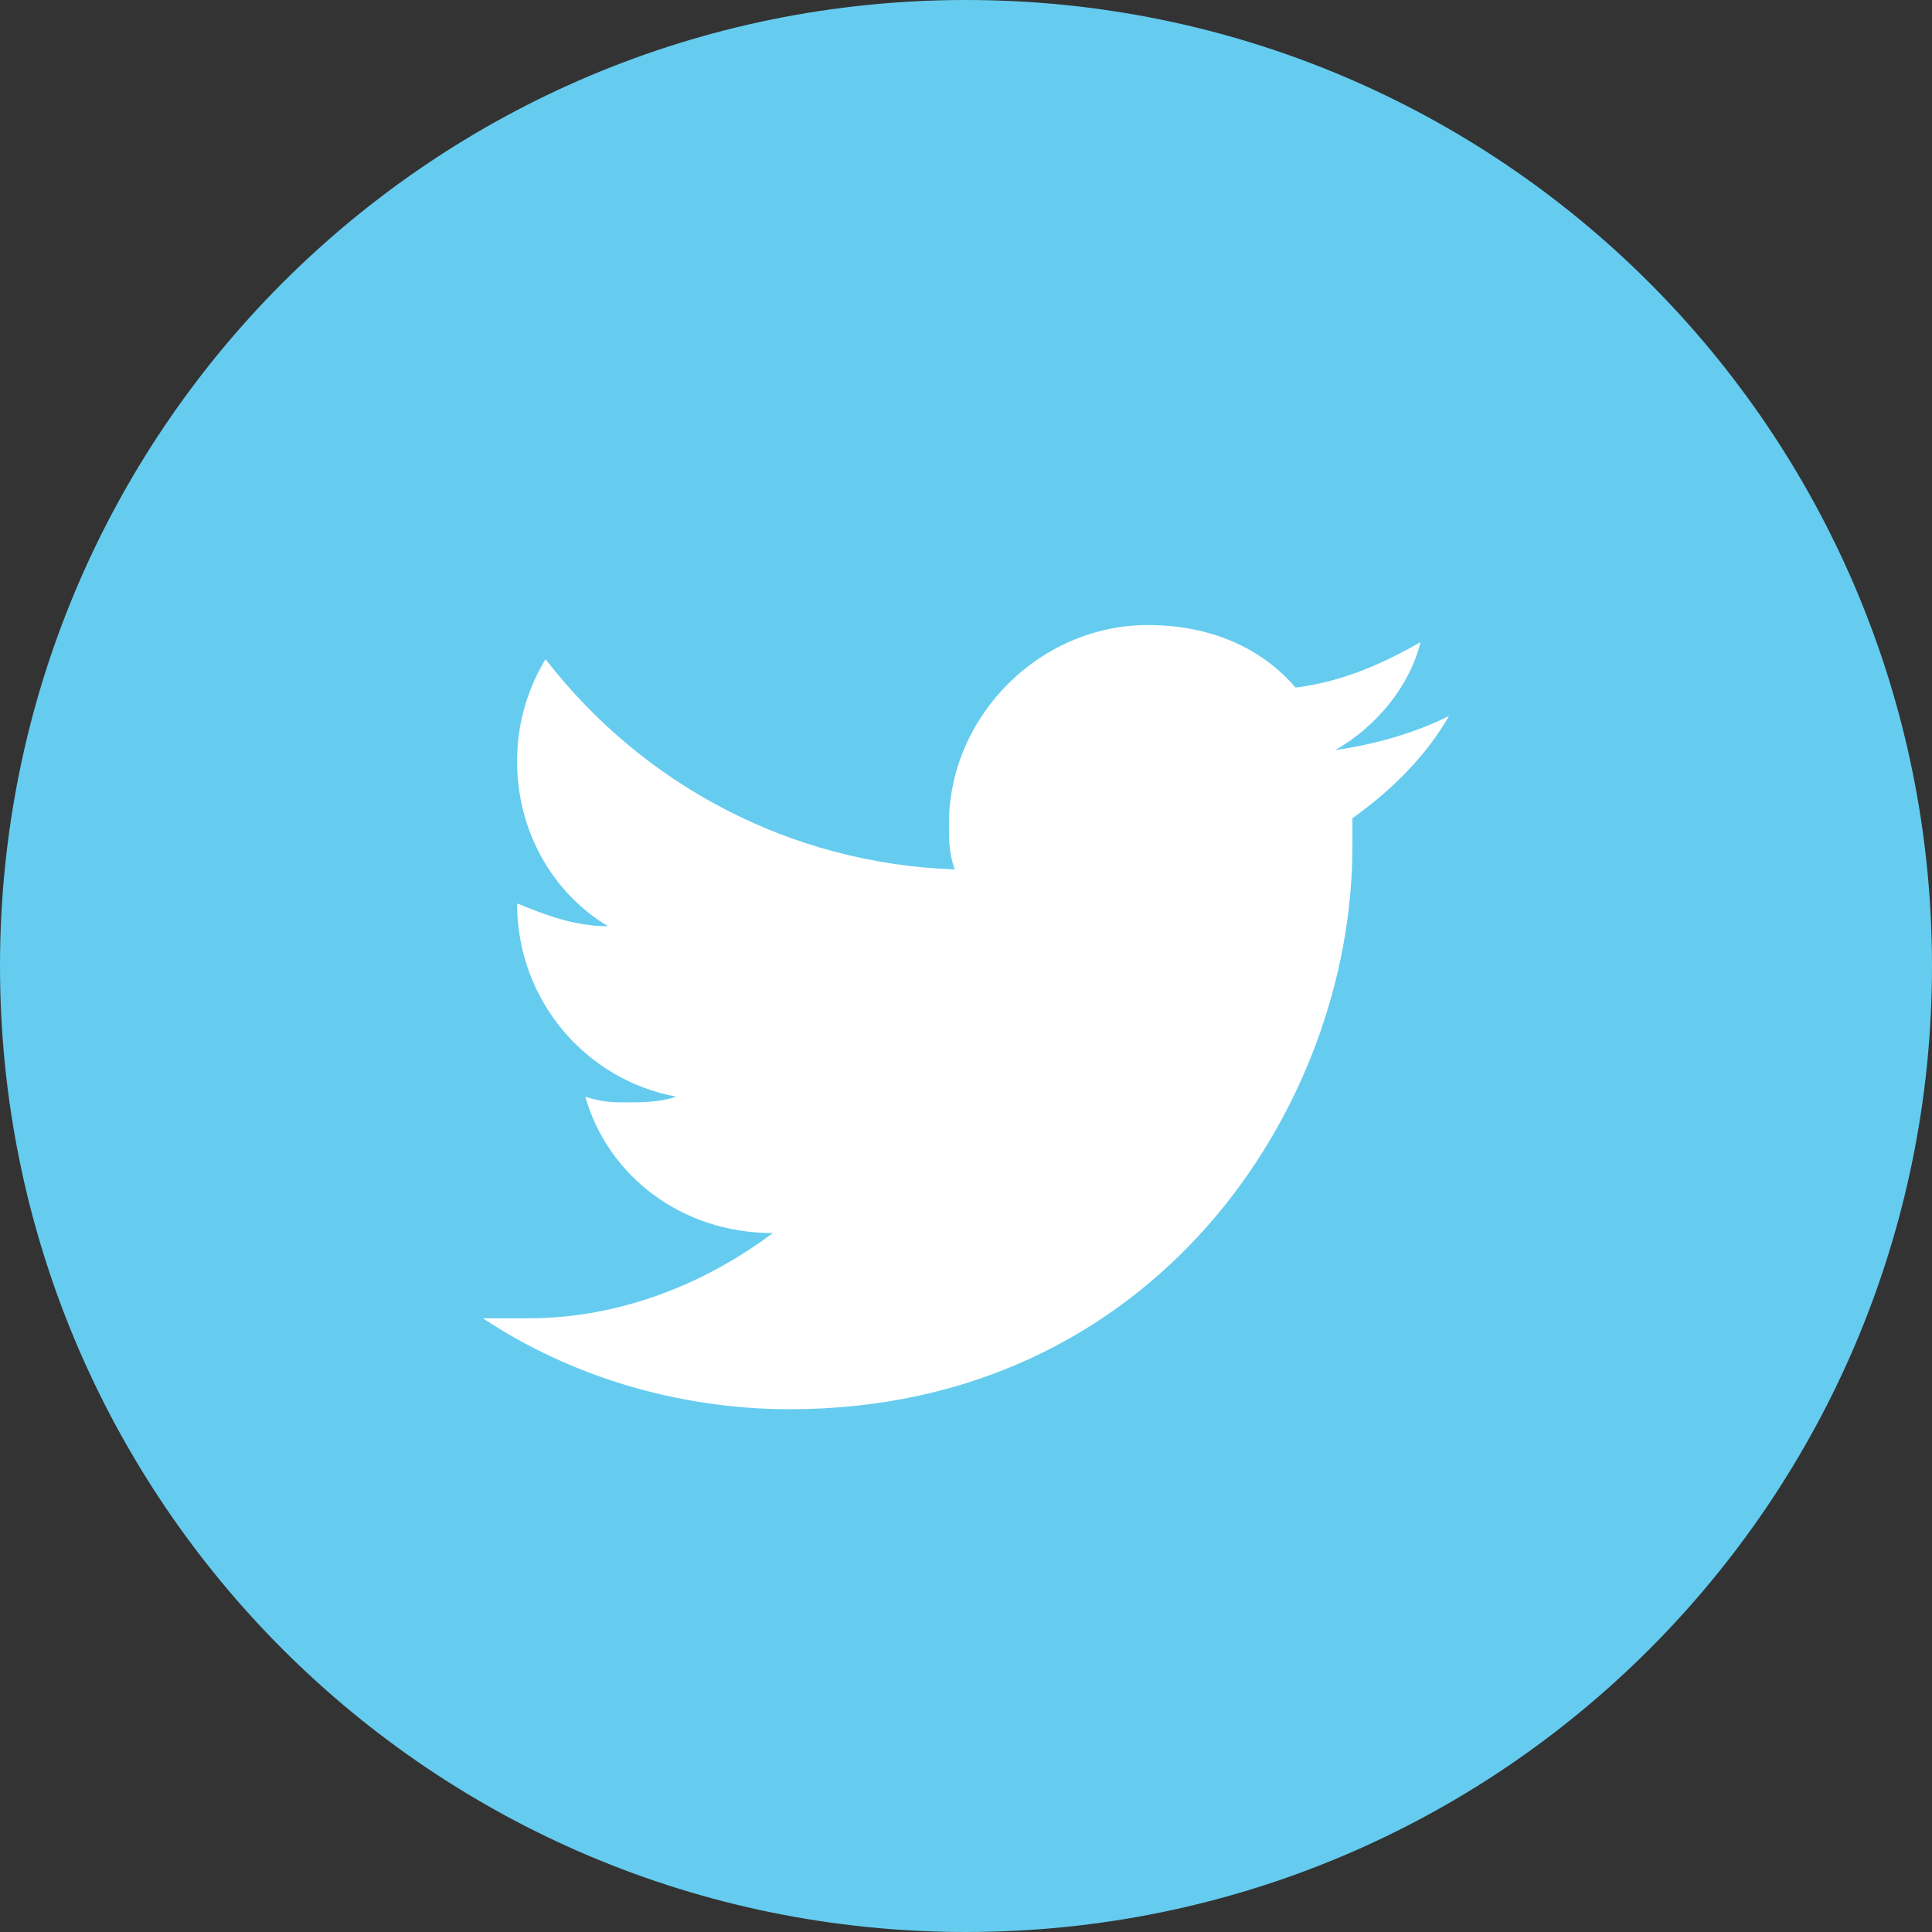
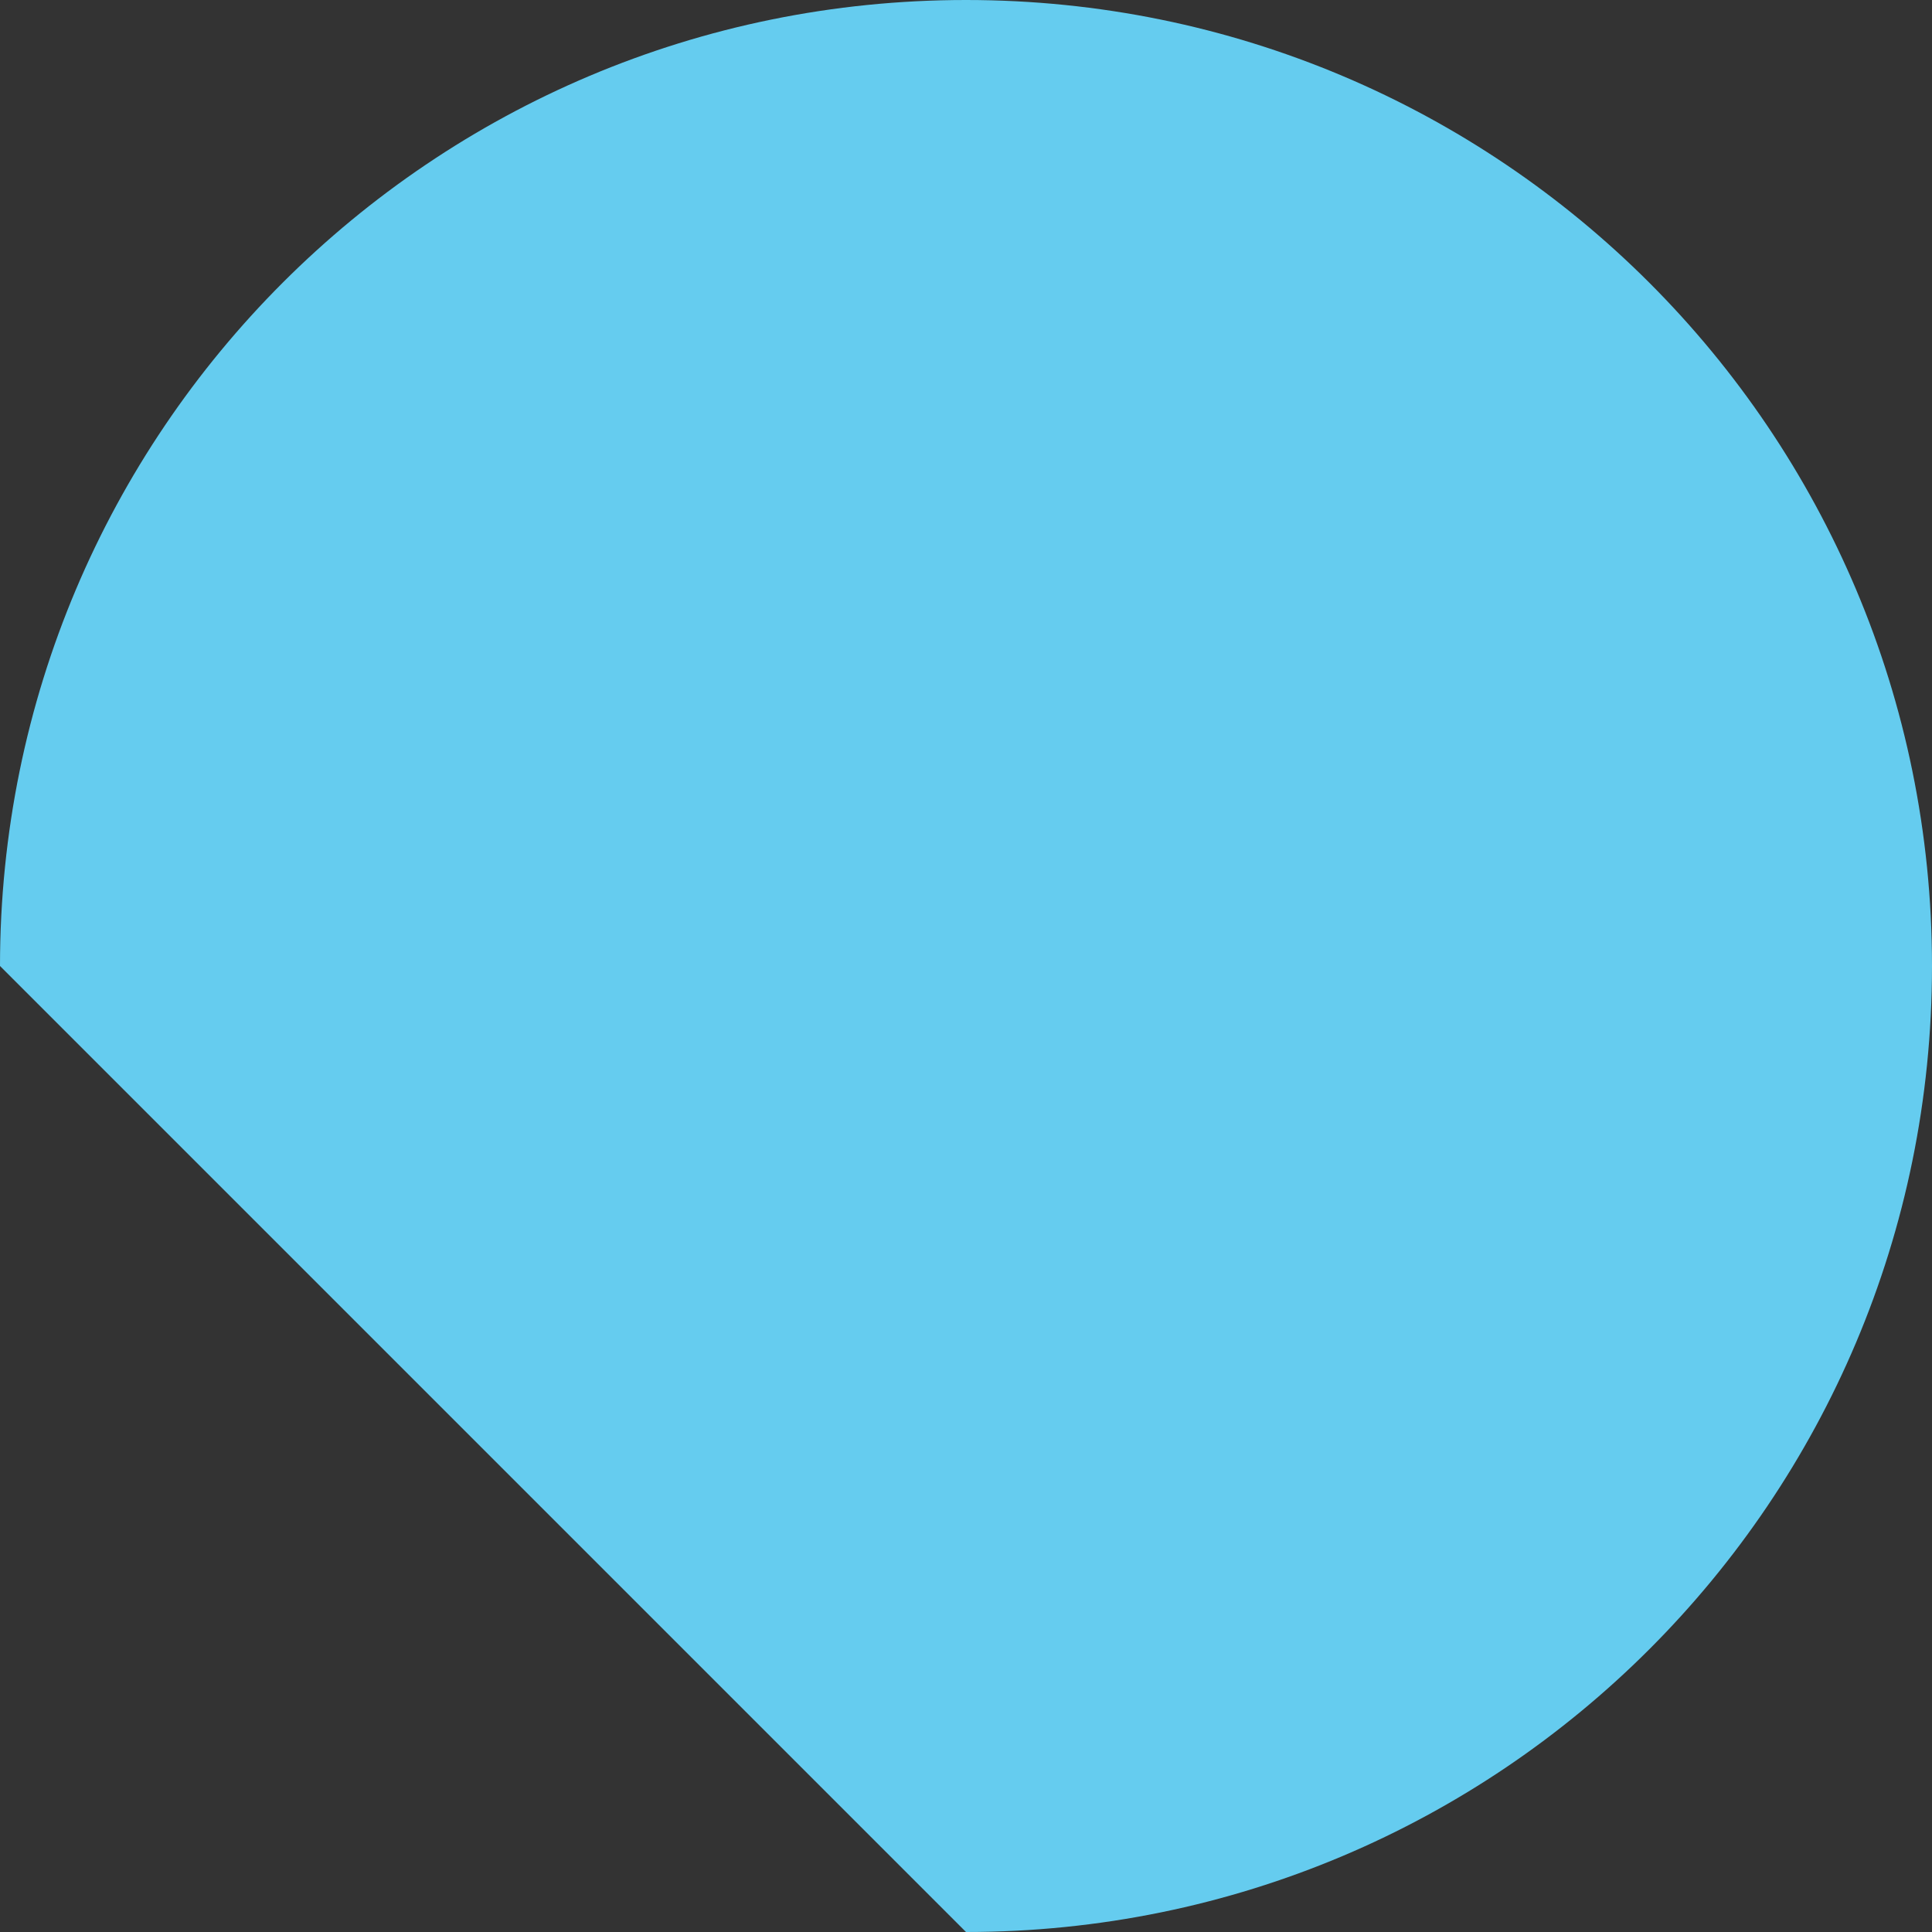
<svg xmlns="http://www.w3.org/2000/svg" version="1.1" id="Capa_1" x="0px" y="0px" viewBox="0 0 34 34" style="enable-background:new 0 0 34 34;" xml:space="preserve">
  <rect x="0" y="0" width="34" height="34" fill="#333333" stroke="none" />
  <style type="text/css">
	.st0{fill:#ED6C53;}
	.st1{fill:#FFFFFF;}
	.st2{fill:#65CCEF;}
	.st3{fill:#517CBE;}
	.st4{fill:#5F6364;}
</style>
  <path class="st0" d="M159.3,101.8c9.4,0,17-7.6,17-17c0-9.4-7.6-17-17-17c-9.4,0-17,7.6-17,17C142.3,94.2,149.9,101.8,159.3,101.8" />
-   <path class="st1" d="M162.6,84.8l-5.6,3.3v-6.5L162.6,84.8z M167.8,87.8v-6.1c0,0,0-2.9-2.9-2.9h-11.1c0,0-2.9,0-2.9,2.9v6.1  c0,0,0,2.9,2.9,2.9h11.1C164.9,90.7,167.8,90.7,167.8,87.8" />
-   <path class="st2" d="M17,34c9.4,0,17-7.6,17-17c0-9.4-7.6-17-17-17C7.6,0,0,7.6,0,17C0,26.4,7.6,34,17,34" />
-   <path class="st1" d="M25.5,12.6c-0.6,0.3-1.3,0.5-2,0.6c0.7-0.4,1.3-1.1,1.5-1.9c-0.7,0.4-1.4,0.7-2.2,0.8c-0.6-0.7-1.5-1.1-2.6-1.1  c-1.9,0-3.5,1.6-3.5,3.5c0,0.3,0,0.5,0.1,0.8c-2.9-0.1-5.5-1.5-7.2-3.7c-0.3,0.5-0.5,1.1-0.5,1.8c0,1.2,0.6,2.3,1.6,2.9  c-0.6,0-1.1-0.2-1.6-0.4v0c0,1.7,1.2,3.1,2.8,3.4c-0.3,0.1-0.6,0.1-0.9,0.1c-0.2,0-0.4,0-0.7-0.1c0.4,1.4,1.7,2.4,3.3,2.4  c-1.2,0.9-2.7,1.5-4.3,1.5c-0.3,0-0.6,0-0.8,0c1.5,1,3.4,1.6,5.4,1.6c6.4,0,9.9-5.3,9.9-9.9c0-0.2,0-0.3,0-0.5  C24.5,13.9,25.1,13.3,25.5,12.6" />
+   <path class="st2" d="M17,34c9.4,0,17-7.6,17-17c0-9.4-7.6-17-17-17C7.6,0,0,7.6,0,17" />
  <path class="st3" d="M17,101.8c9.4,0,17-7.6,17-17c0-9.4-7.6-17-17-17c-9.4,0-17,7.6-17,17C0,94.2,7.6,101.8,17,101.8" />
  <path class="st1" d="M12.9,81.9h1.8v-1.7c0-0.8,0-1.9,0.6-2.6c0.6-0.8,1.4-1.3,2.7-1.3c2.2,0,3.2,0.3,3.2,0.3l-0.4,2.6  c0,0-0.7-0.2-1.4-0.2c-0.7,0-1.3,0.2-1.3,0.9v2h2.8l-0.2,2.5H18v8.8h-3.3v-8.8h-1.8V81.9z" />
-   <path class="st4" d="M111.1,101.8c9.4,0,17-7.6,17-17c0-9.4-7.6-17-17-17c-9.4,0-17,7.6-17,17C94.1,94.2,101.7,101.8,111.1,101.8" />
-   <path class="st1" d="M116.4,76.3h-10.4c-1.8,0-3.3,1.5-3.3,3.3V83v7c0,1.8,1.5,3.3,3.3,3.3h10.4c1.8,0,3.3-1.5,3.3-3.3v-7v-3.5  C119.6,77.7,118.2,76.3,116.4,76.3z M117.3,78.2l0.4,0v0.4v2.5l-2.9,0l0-2.9L117.3,78.2z M108.7,83c0.5-0.8,1.4-1.2,2.4-1.2  s1.9,0.5,2.4,1.2c0.4,0.5,0.6,1.1,0.6,1.7c0,1.7-1.3,3-3,3s-3-1.3-3-3C108.1,84.1,108.4,83.5,108.7,83z M118,90  c0,0.9-0.7,1.6-1.6,1.6h-10.4c-0.9,0-1.6-0.7-1.6-1.6v-7h2.5c-0.2,0.5-0.3,1.1-0.3,1.7c0,2.6,2.1,4.7,4.7,4.7s4.7-2.1,4.7-4.7  c0-0.6-0.1-1.2-0.3-1.7h2.5V90z" />
</svg>